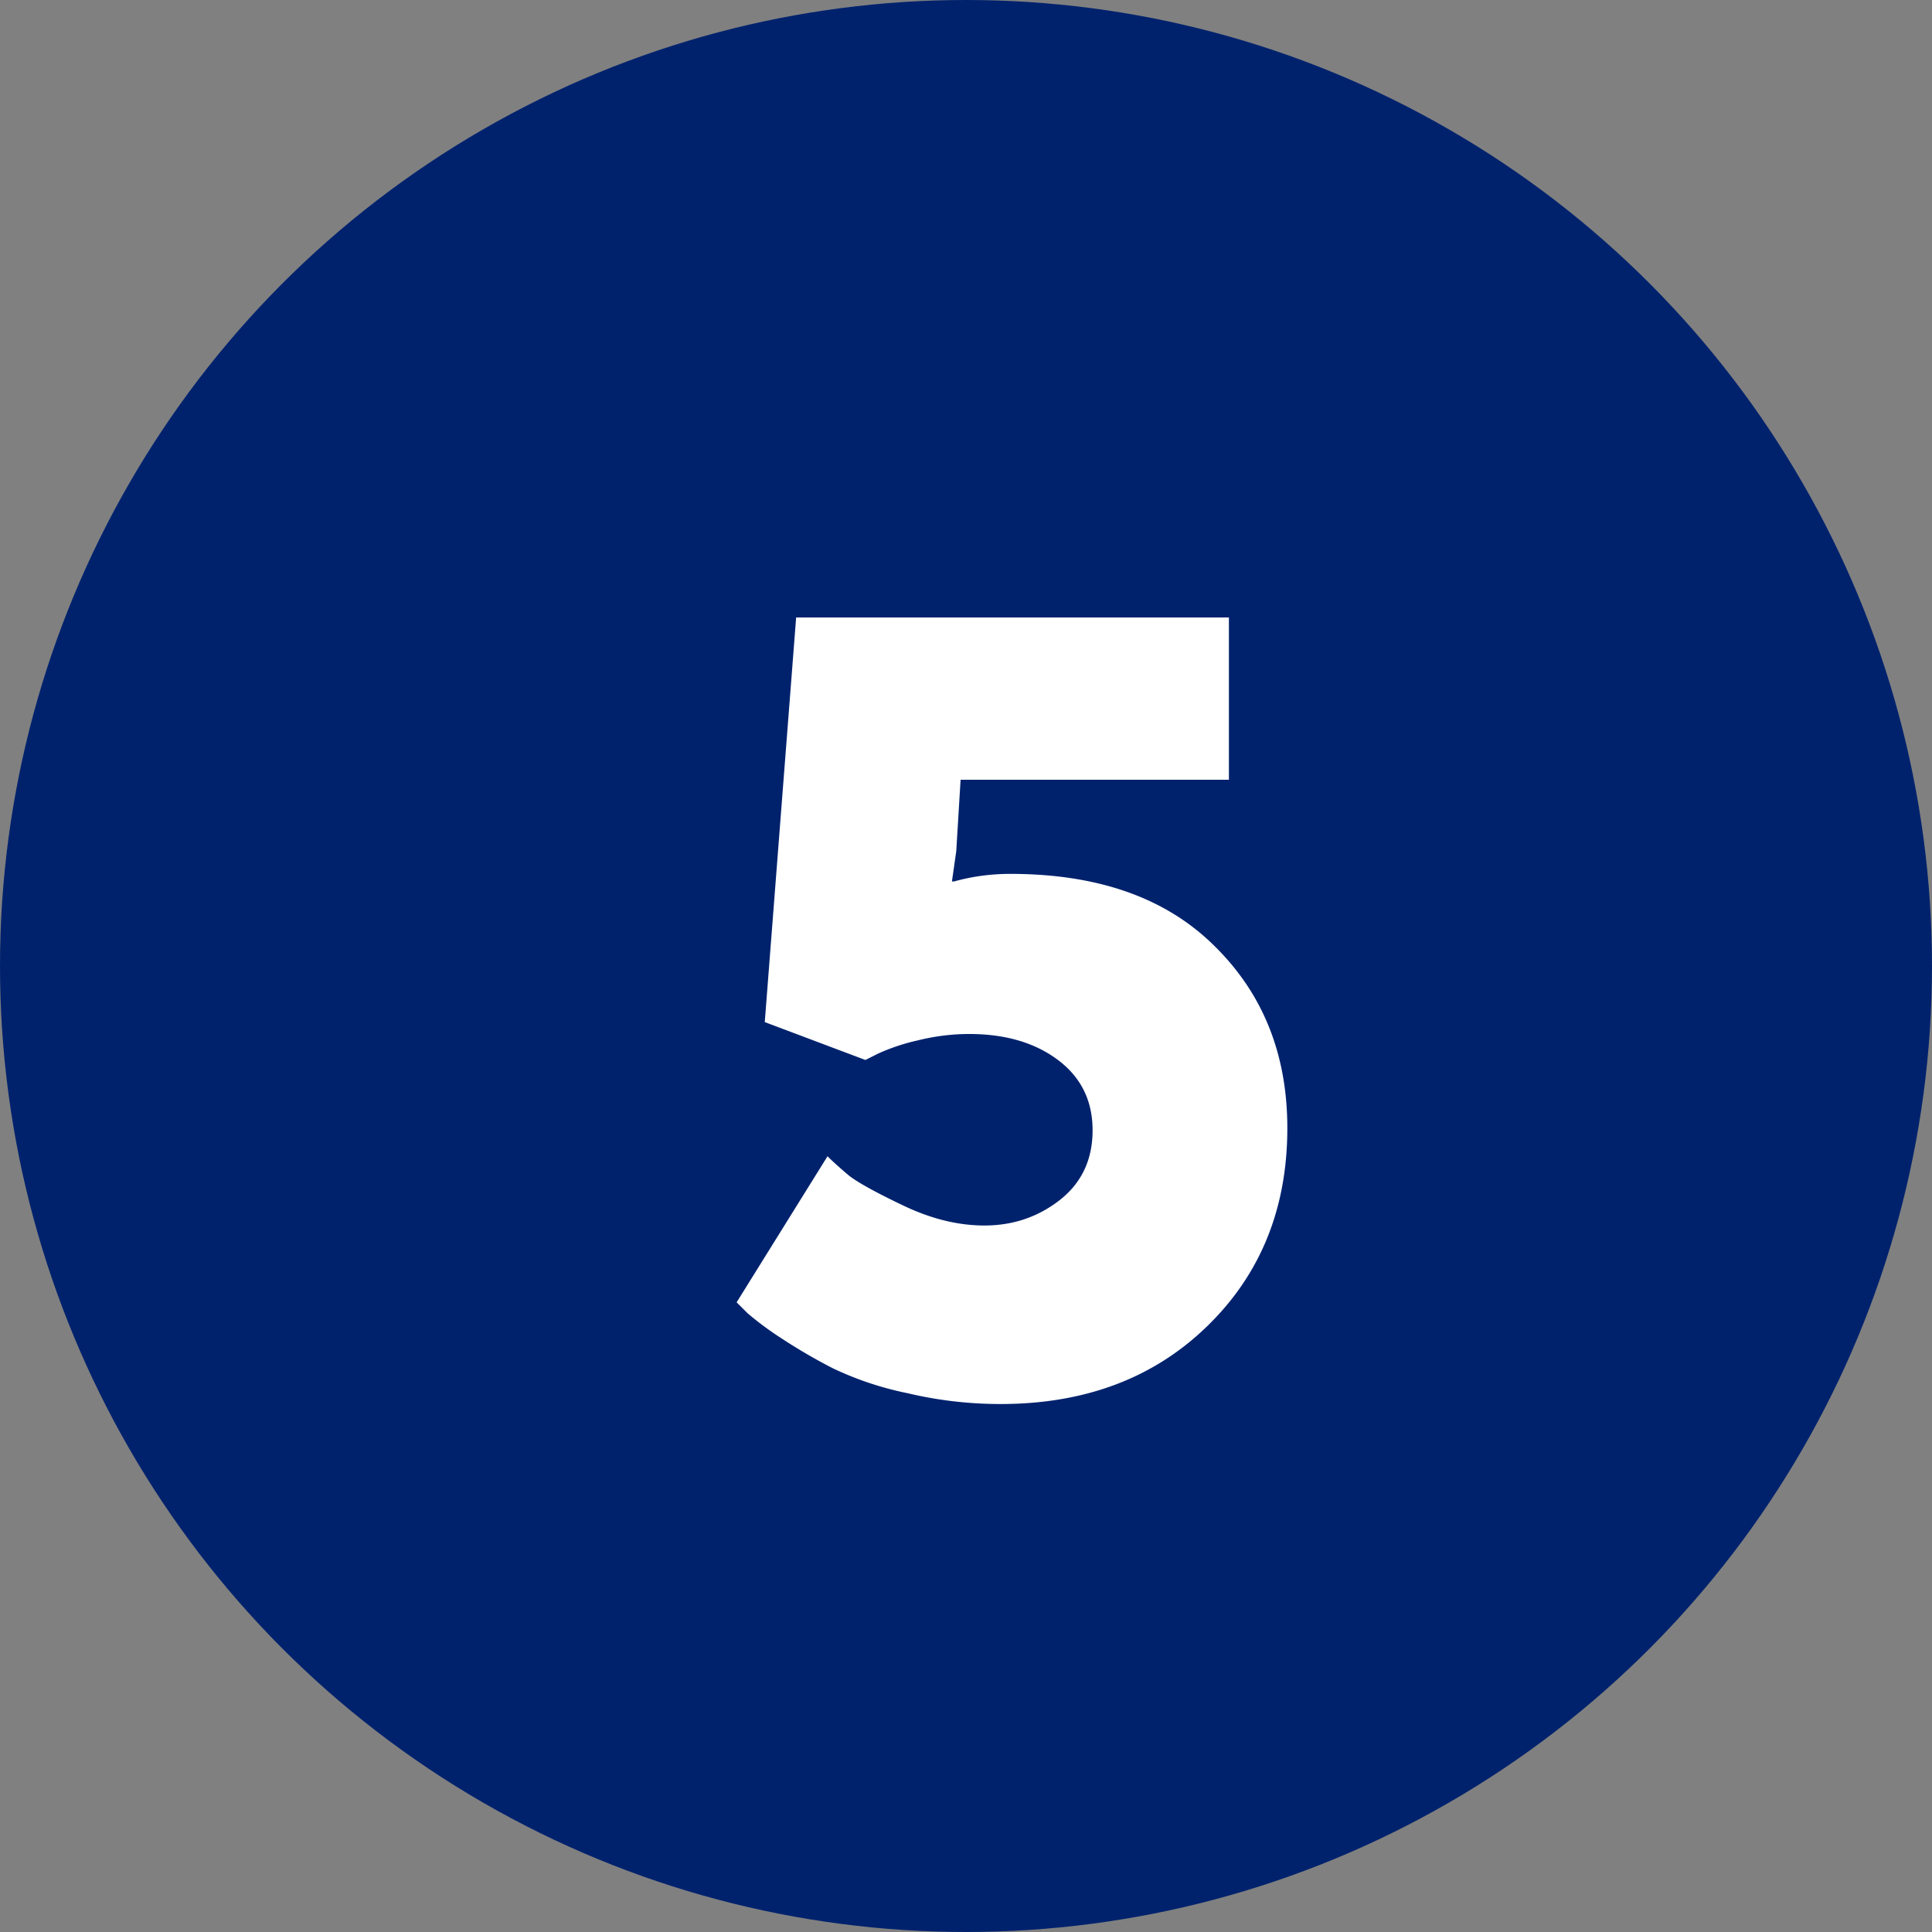
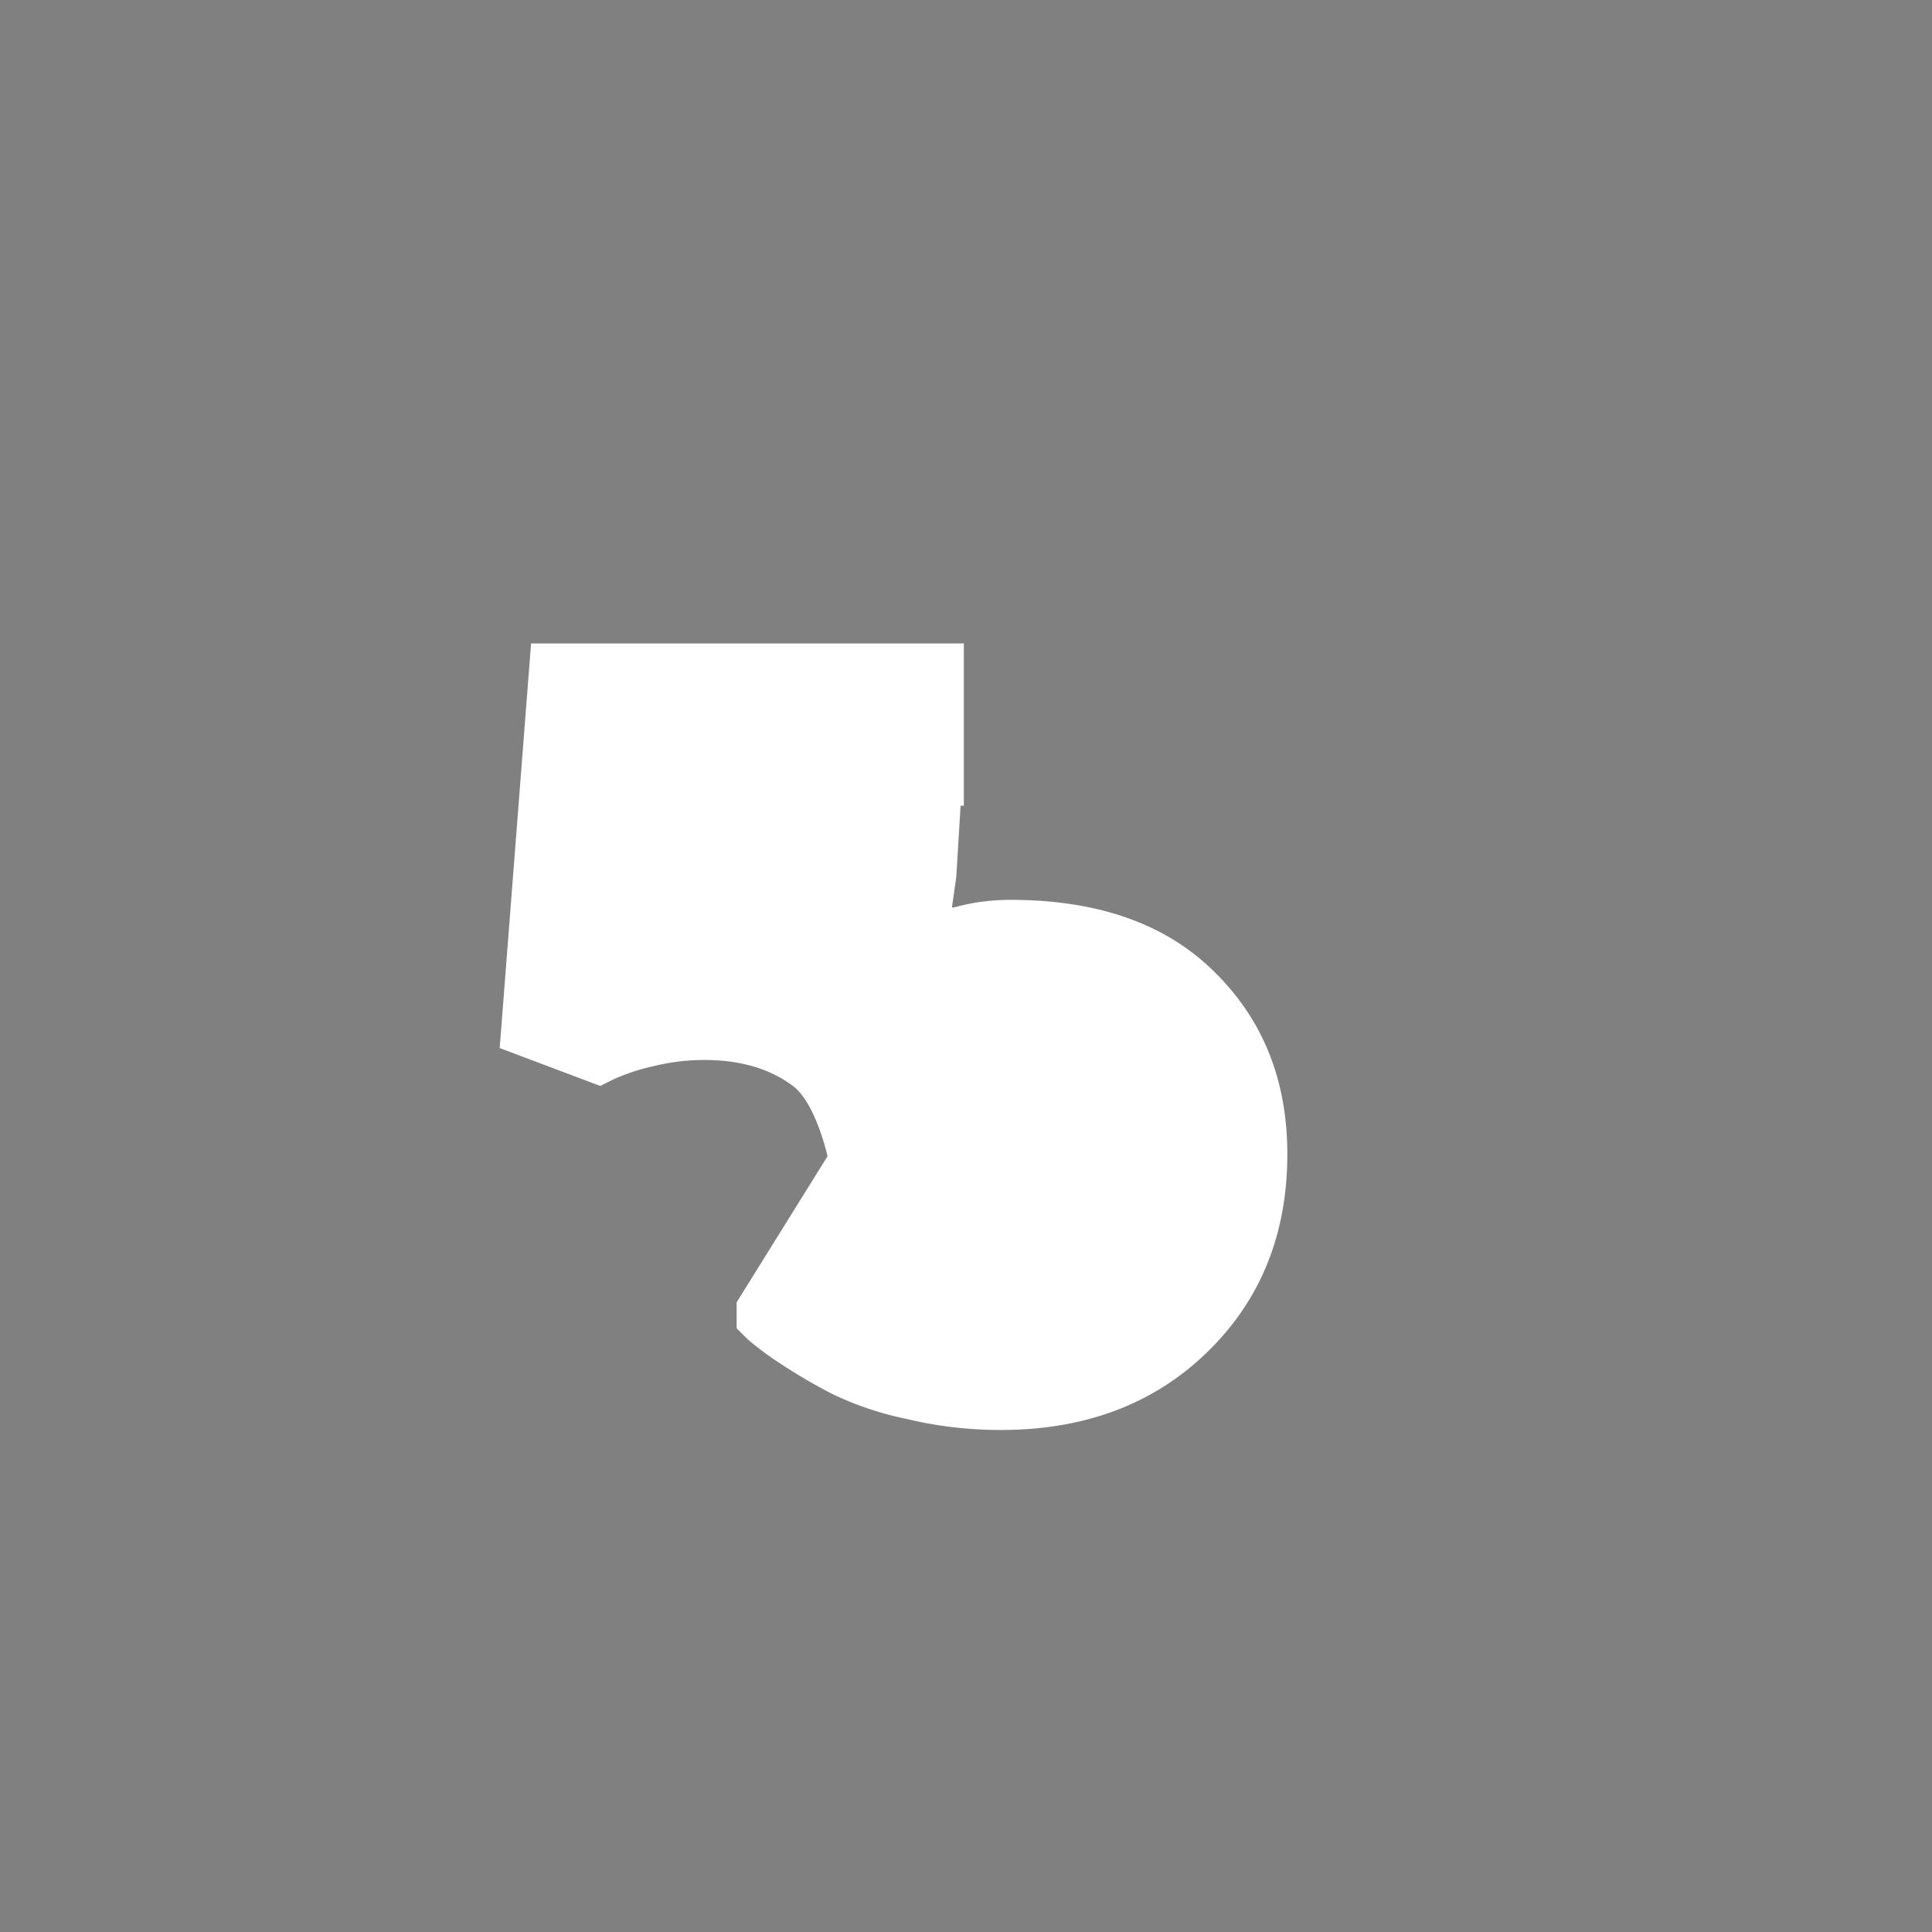
<svg xmlns="http://www.w3.org/2000/svg" width="25" height="25" fill="none" viewBox="0 0 25 25">
  <rect x="0" y="0" width="25" height="25" fill="#808080" stroke="none" />
-   <circle cx="12.5" cy="12.5" r="12.5" fill="#00226D" />
-   <path fill="#fff" d="m9.532 16.852 1.176-1.89c.065.065.159.15.28.252.121.093.36.224.714.392.355.168.7.252 1.036.252.364 0 .686-.107.966-.322.29-.224.434-.527.434-.91s-.15-.686-.448-.91c-.299-.224-.681-.336-1.148-.336-.224 0-.448.028-.672.084a2.603 2.603 0 0 0-.504.168l-.168.084-1.302-.49.406-5.236h5.6v2.1H12.43l-.056.924-.056.392h.028c.233-.065.476-.098.728-.098 1.139 0 2.02.313 2.646.938.625.616.938 1.4.938 2.352 0 1.036-.345 1.89-1.036 2.562-.69.672-1.582 1.008-2.674 1.008-.41 0-.812-.047-1.204-.14a4.172 4.172 0 0 1-.966-.322 7.14 7.14 0 0 1-.672-.392 4.02 4.02 0 0 1-.434-.322l-.14-.14Z" />
+   <path fill="#fff" d="m9.532 16.852 1.176-1.89s-.15-.686-.448-.91c-.299-.224-.681-.336-1.148-.336-.224 0-.448.028-.672.084a2.603 2.603 0 0 0-.504.168l-.168.084-1.302-.49.406-5.236h5.6v2.1H12.43l-.056.924-.056.392h.028c.233-.065.476-.098.728-.098 1.139 0 2.02.313 2.646.938.625.616.938 1.4.938 2.352 0 1.036-.345 1.89-1.036 2.562-.69.672-1.582 1.008-2.674 1.008-.41 0-.812-.047-1.204-.14a4.172 4.172 0 0 1-.966-.322 7.14 7.14 0 0 1-.672-.392 4.02 4.02 0 0 1-.434-.322l-.14-.14Z" />
</svg>